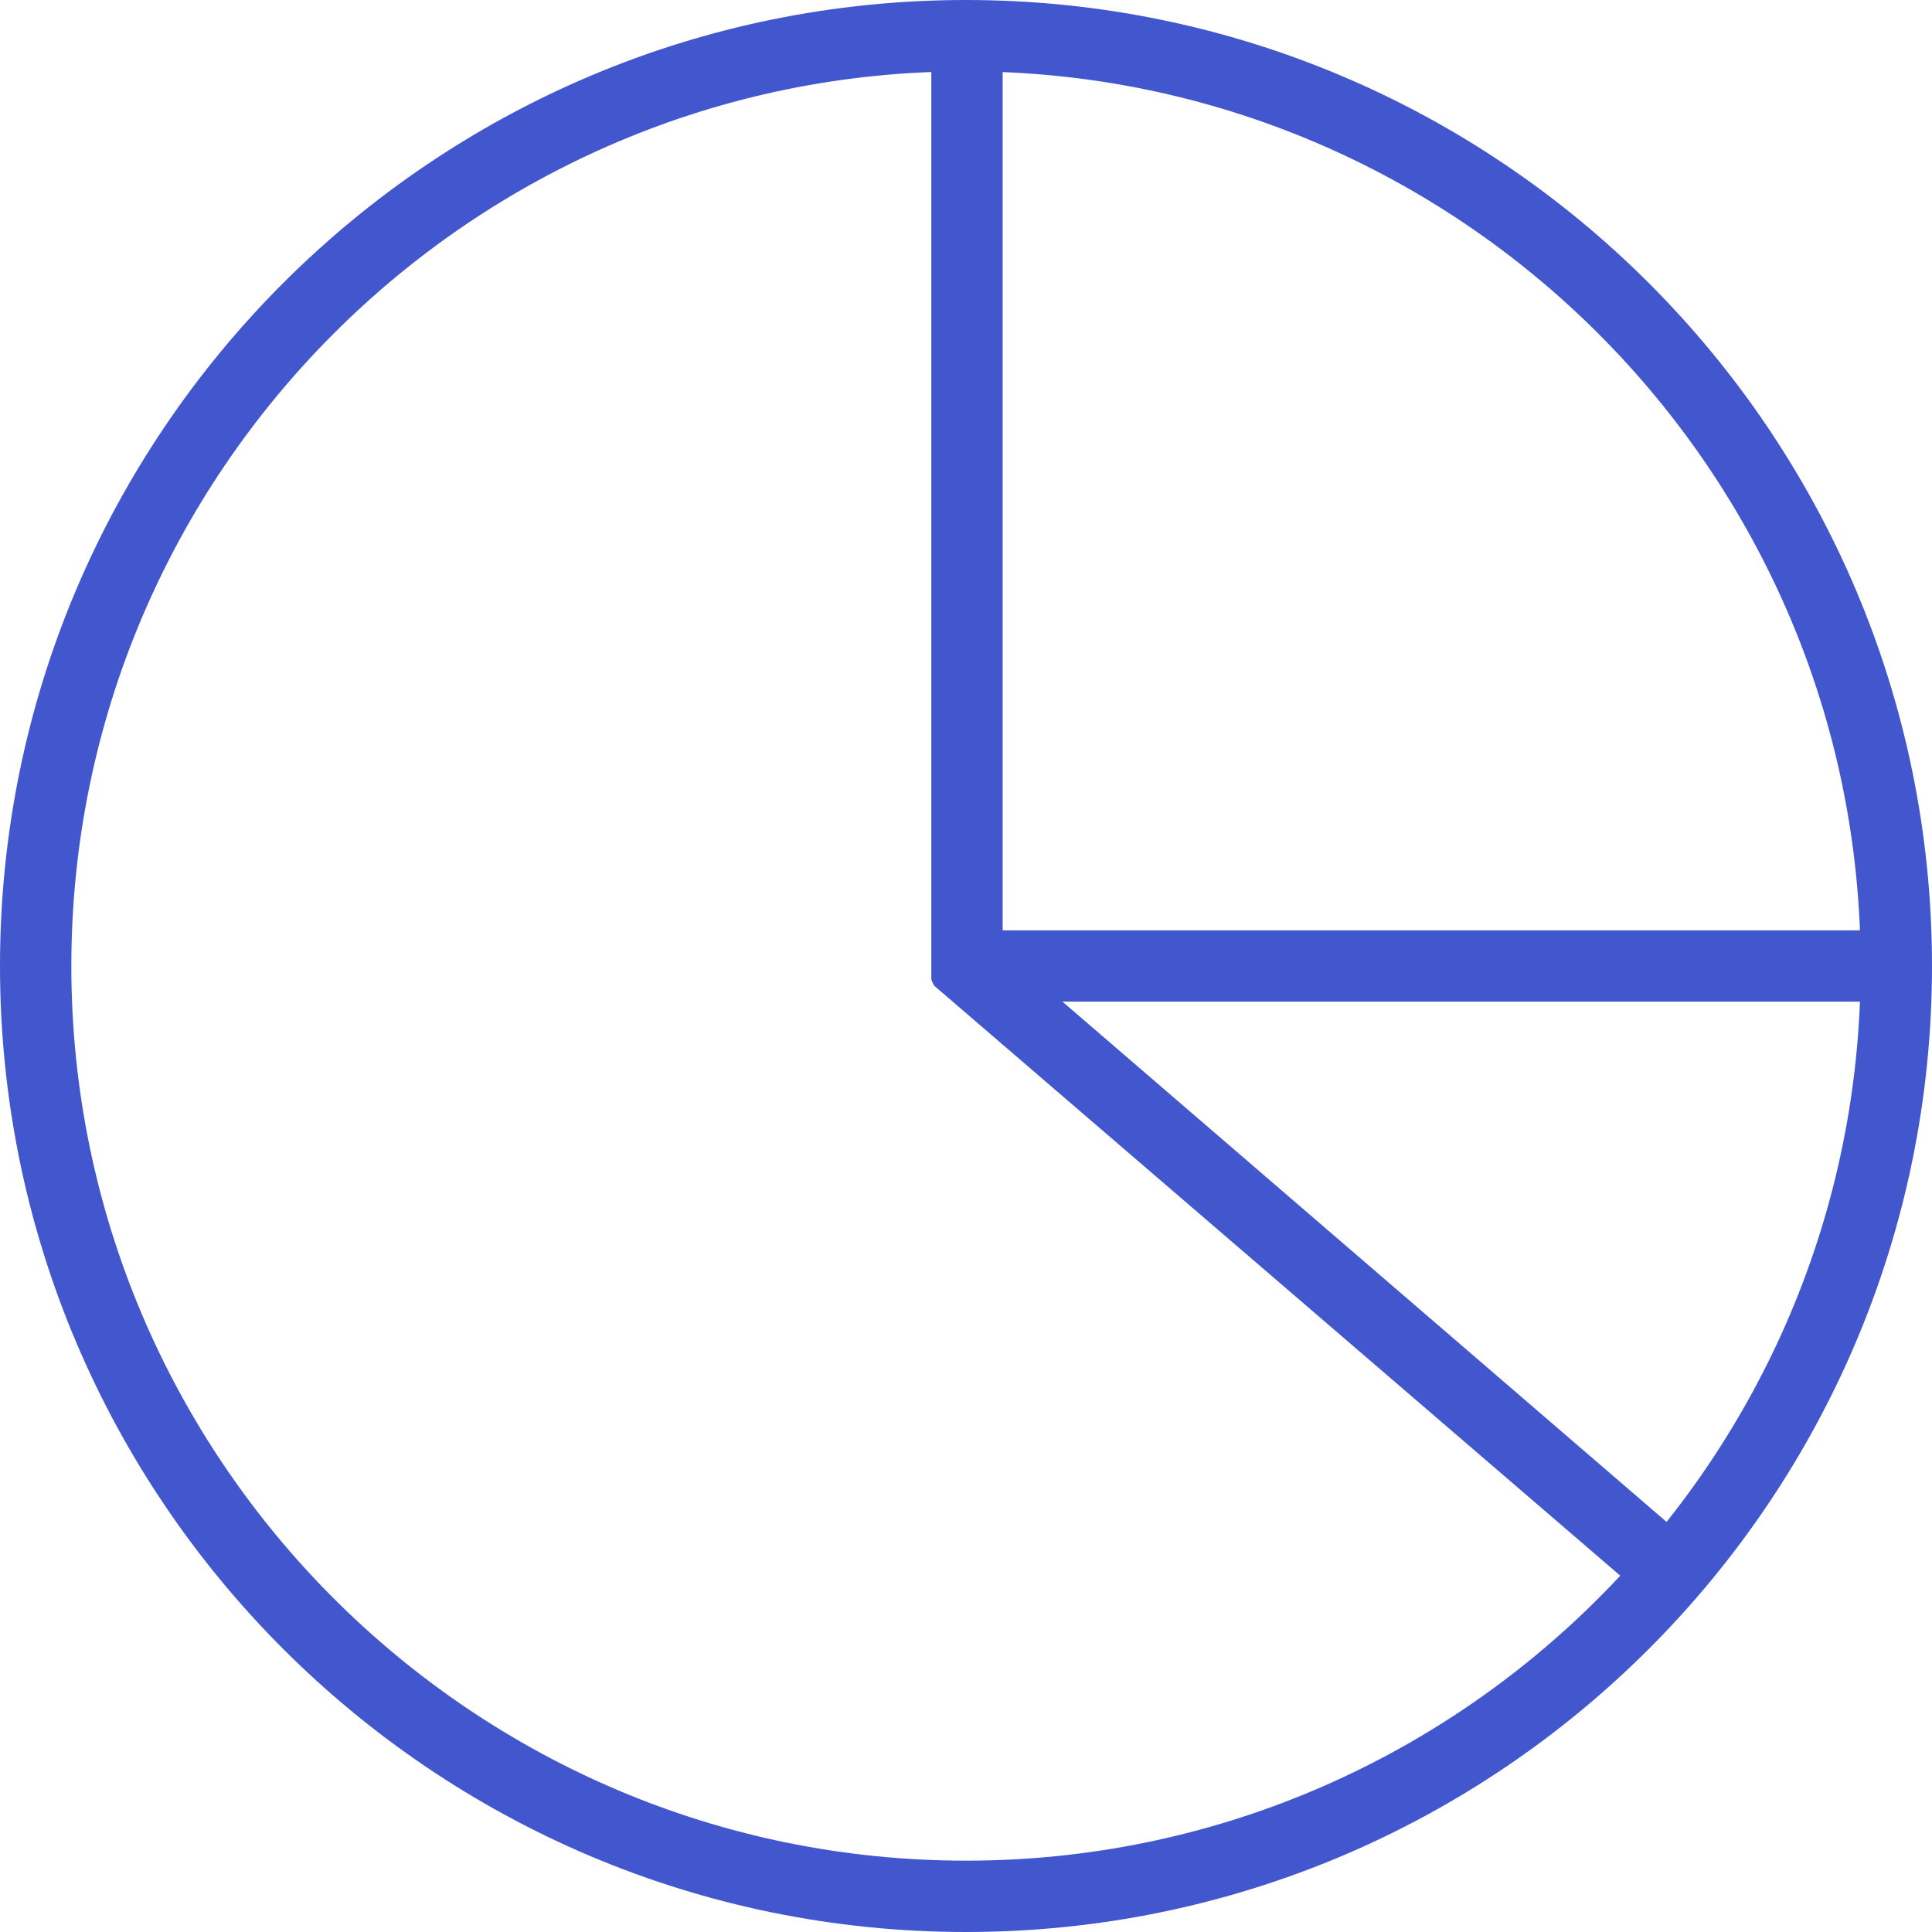
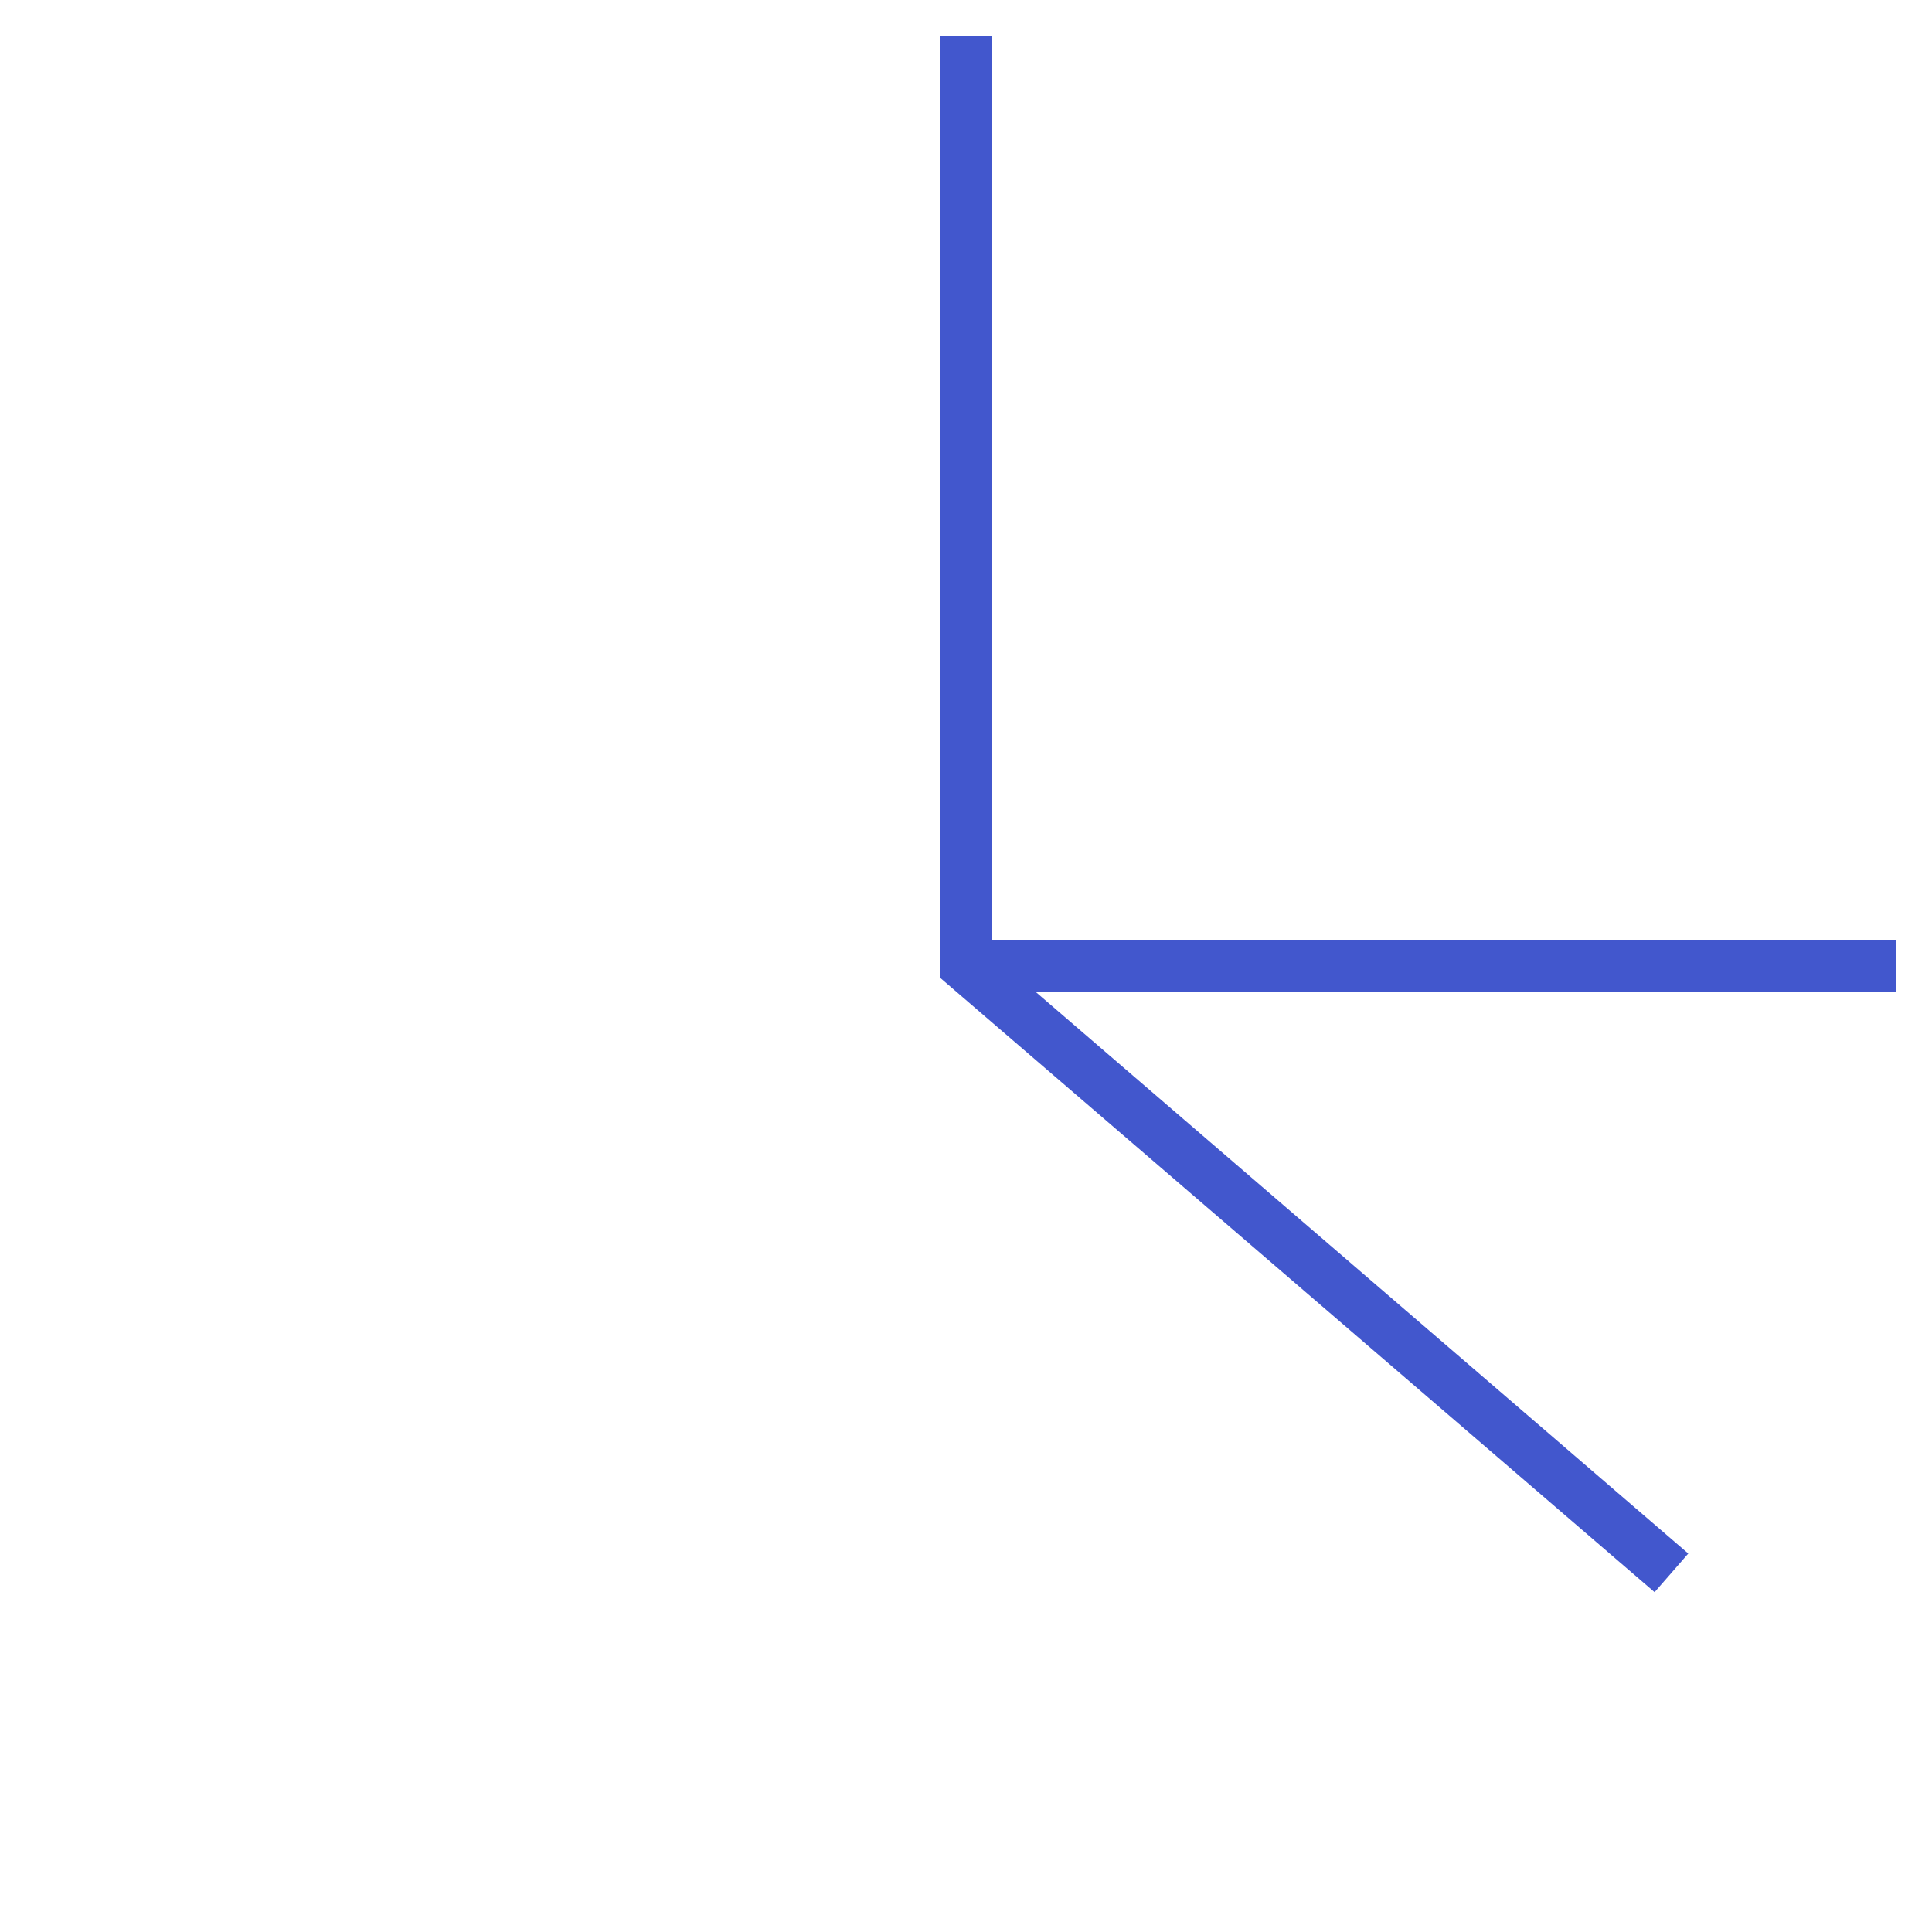
<svg xmlns="http://www.w3.org/2000/svg" id="_圖層_2" data-name="圖層 2" viewBox="0 0 19.5 19.5">
  <defs>
    <style> .cls-1 { fill: #4257cd; stroke-width: 0px; } </style>
  </defs>
  <g id="Object">
    <g>
      <g>
-         <path class="cls-1" d="m9.75,19.4C4.43,19.4.1,15.07.1,9.75S4.43.1,9.75.1s9.65,4.33,9.65,9.65-4.33,9.65-9.65,9.65ZM9.75.62C4.72.62.62,4.72.62,9.75s4.1,9.13,9.13,9.13,9.13-4.1,9.13-9.13S14.78.62,9.75.62Z" />
-         <path class="cls-1" d="m9.75,19.5C4.37,19.5,0,15.13,0,9.75S4.37,0,9.75,0s9.75,4.37,9.75,9.75-4.37,9.75-9.75,9.75ZM9.75.2C4.48.2.2,4.48.2,9.75s4.29,9.55,9.55,9.55,9.55-4.29,9.55-9.55S15.02.2,9.75.2Zm0,18.78C4.66,18.98.52,14.84.52,9.75S4.66.52,9.75.52s9.23,4.14,9.23,9.23-4.14,9.23-9.23,9.23ZM9.75.72C4.77.72.72,4.77.72,9.75s4.05,9.03,9.03,9.03,9.03-4.05,9.03-9.03S14.73.72,9.75.72Z" />
-       </g>
+         </g>
      <g>
        <polygon class="cls-1" points="16.7 16.07 9.49 9.87 9.49 .36 10.01 .36 10.01 9.63 17.04 15.68 16.7 16.07" />
-         <path class="cls-1" d="m16.7,16.17s-.05,0-.06-.02l-7.21-6.2s-.03-.05-.03-.07V.36c0-.05.04-.1.1-.1h.52c.05,0,.1.04.1.1v9.23l6.99,6.02s.03.04.03.07c0,.03,0,.05-.02.07l-.34.4s-.05.03-.07.03Zm-7.11-6.34l7.1,6.11.21-.25-6.95-5.98s-.03-.05-.03-.07V.46h-.33v9.37Z" />
      </g>
      <g>
        <rect class="cls-1" x="9.75" y="9.49" width="9.39" height=".52" />
-         <path class="cls-1" d="m19.14,10.11h-9.39c-.05,0-.1-.04-.1-.1v-.52c0-.05.04-.1.1-.1h9.39c.05,0,.1.04.1.1v.52c0,.05-.04.1-.1.1Zm-9.29-.2h9.19v-.33h-9.19v.33Z" />
      </g>
    </g>
  </g>
</svg>